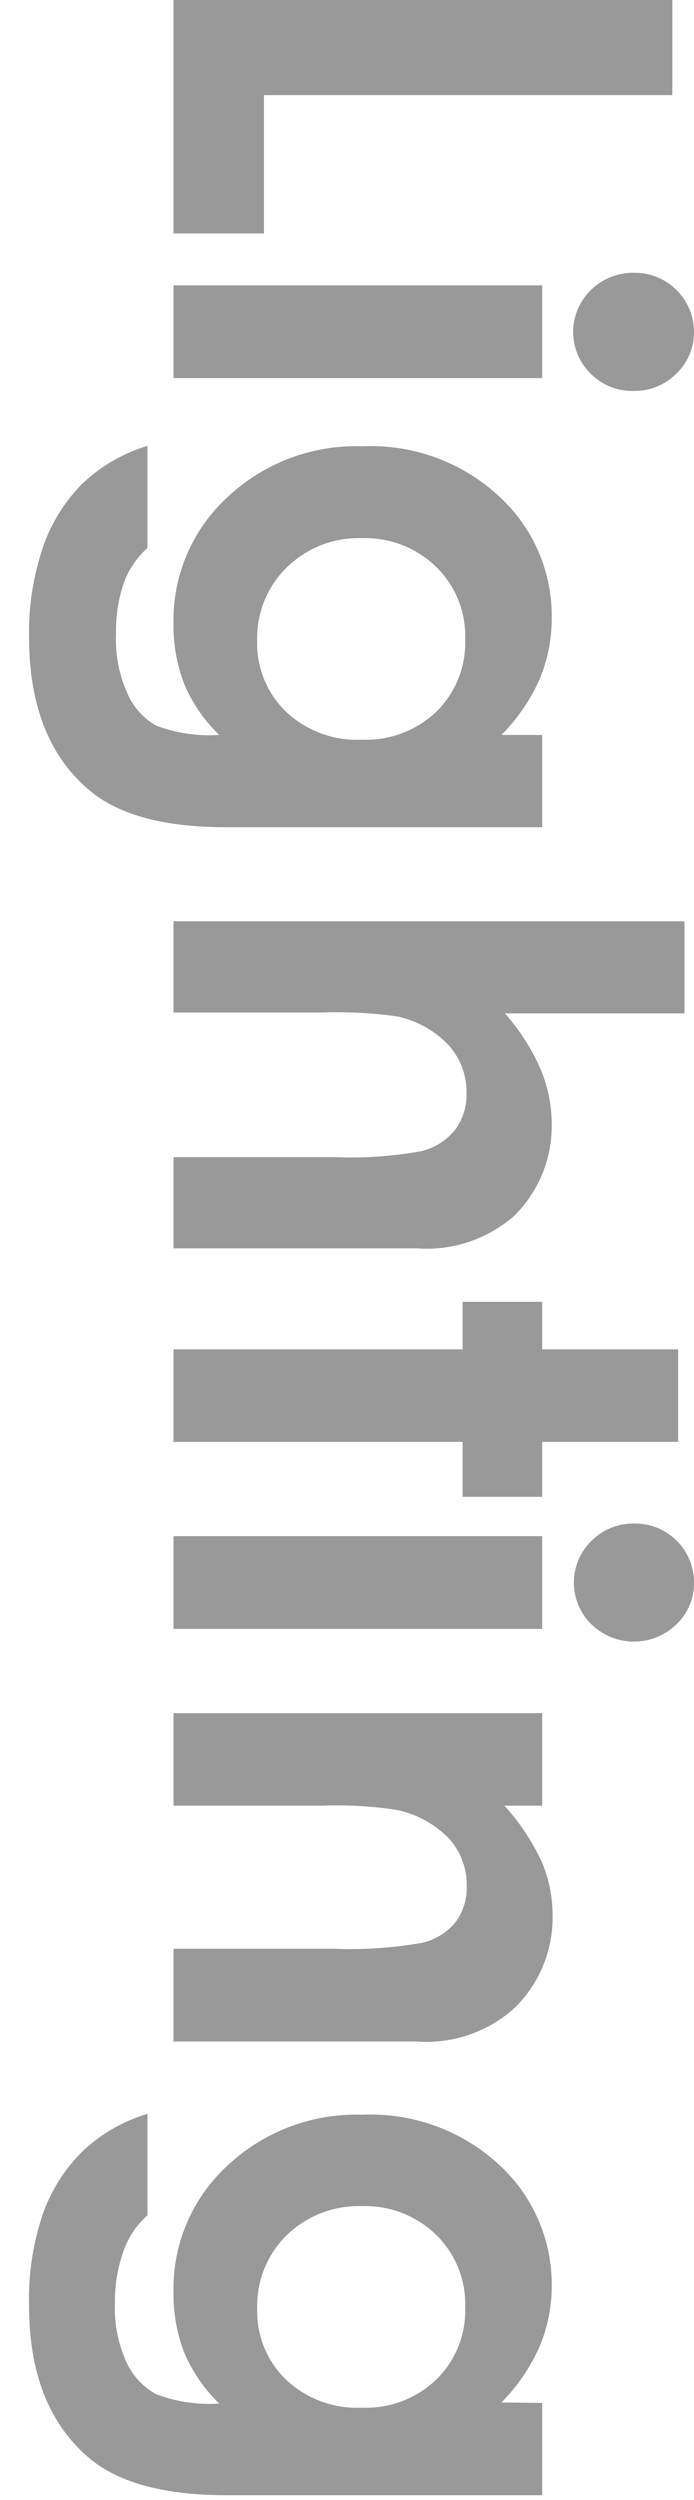
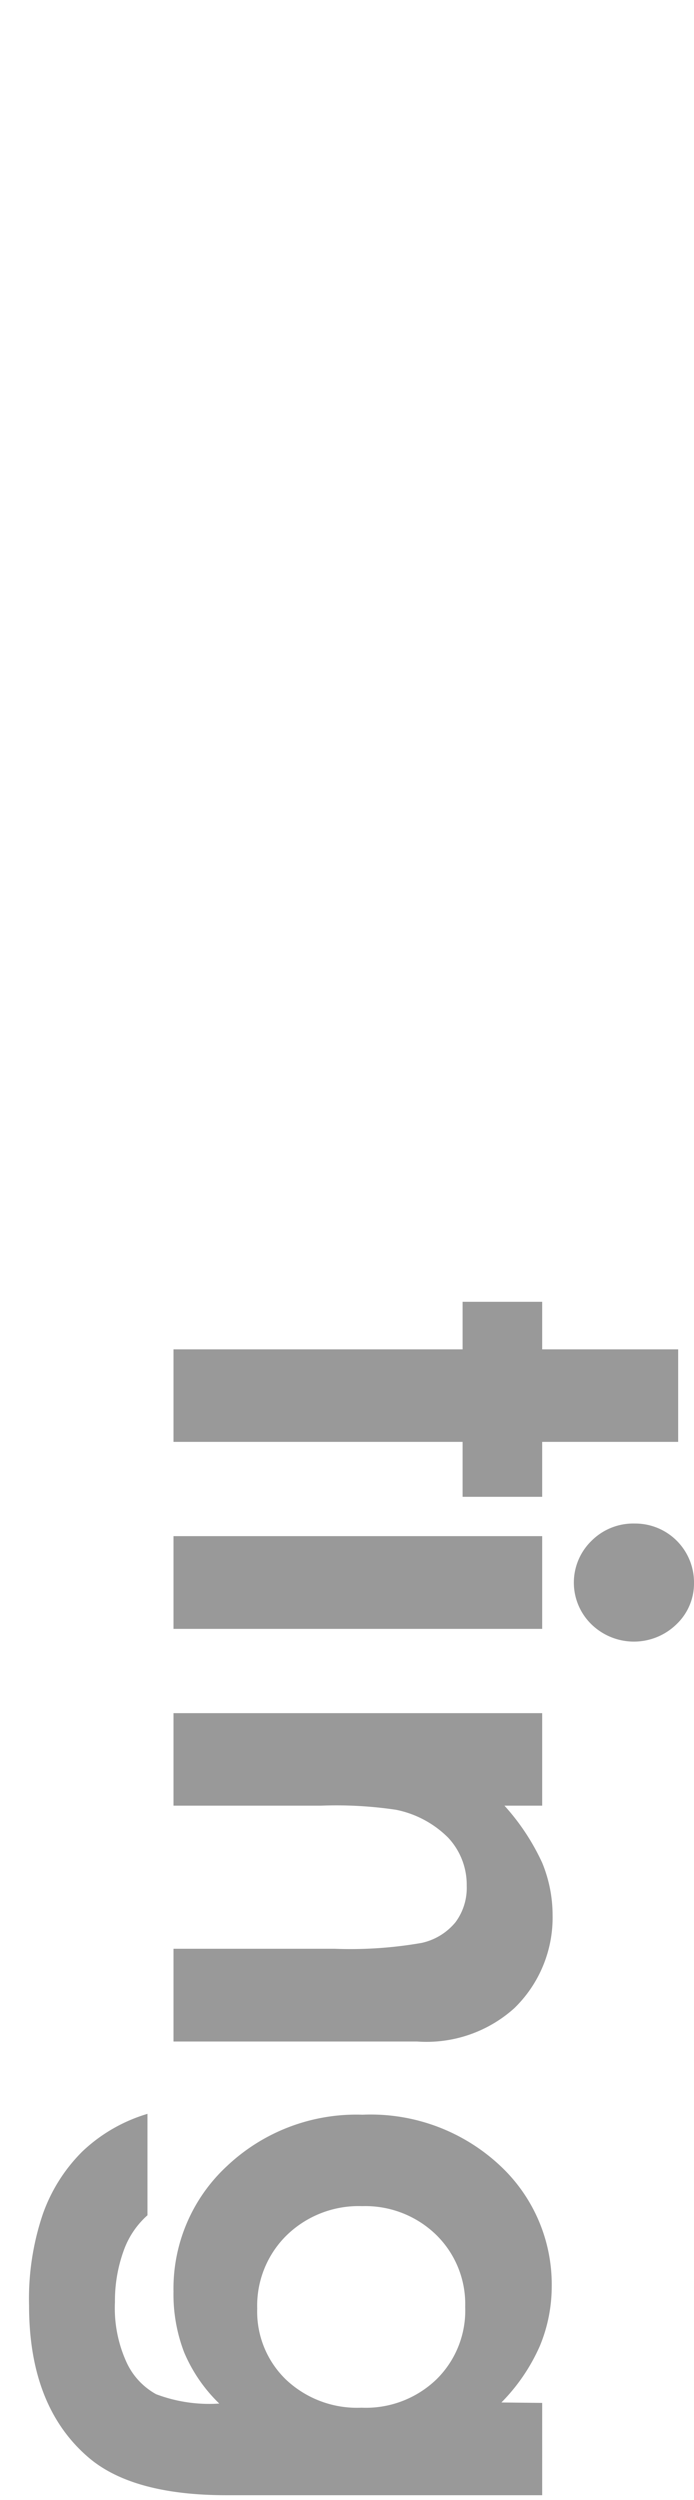
<svg xmlns="http://www.w3.org/2000/svg" viewBox="0 0 32 115.11">
  <defs>
    <style>.cls-1{fill:#999;}.cls-2{fill:none;}</style>
  </defs>
  <g id="レイヤー_2" data-name="レイヤー 2">
    <g id="レイヤー_1-2" data-name="レイヤー 1">
-       <path class="cls-1" d="M31,0V4.38H12.17v6.37H8V0Z" />
-       <path class="cls-1" d="M32,15.27a2.63,2.63,0,0,1-.81,1.93,2.72,2.72,0,0,1-2,.8,2.68,2.68,0,0,1-1.95-.79,2.69,2.69,0,0,1,0-3.85,2.76,2.76,0,0,1,2-.8A2.73,2.73,0,0,1,32,15.27Zm-7-2.13v4.27H8V13.14Z" />
-       <path class="cls-1" d="M25,33.84v4.25H10.44c-2.88,0-5-.57-6.35-1.73q-2.74-2.32-2.75-7A12.22,12.22,0,0,1,2,25.14,7.61,7.61,0,0,1,3.8,22.27a7.46,7.46,0,0,1,3-1.74v4.7a4,4,0,0,0-1.09,1.61,6.83,6.83,0,0,0-.36,2.33,6.07,6.07,0,0,0,.53,2.77A3.13,3.13,0,0,0,7.2,33.41a6.93,6.93,0,0,0,2.91.43,7,7,0,0,1-1.62-2.36A7.42,7.42,0,0,1,8,28.69a7.67,7.67,0,0,1,2.47-5.78,8.64,8.64,0,0,1,6.25-2.36,8.69,8.69,0,0,1,6.5,2.5,7.45,7.45,0,0,1,2.22,5.4,7.21,7.21,0,0,1-.54,2.78,8.61,8.61,0,0,1-1.78,2.61Zm-3.55-4.42a4.46,4.46,0,0,0-1.35-3.33,4.69,4.69,0,0,0-3.4-1.31,4.73,4.73,0,0,0-3.48,1.35,4.52,4.52,0,0,0-1.36,3.37,4.35,4.35,0,0,0,1.33,3.27,4.77,4.77,0,0,0,3.48,1.29,4.73,4.73,0,0,0,3.45-1.29A4.47,4.47,0,0,0,21.45,29.42Z" />
-       <path class="cls-1" d="M31.56,42.42v4.24H23.28a9.7,9.7,0,0,1,1.62,2.51,6.5,6.5,0,0,1,.54,2.56A5.81,5.81,0,0,1,23.69,56a6.13,6.13,0,0,1-4.46,1.48H8v-4.2h7.45a18.26,18.26,0,0,0,4-.28A2.86,2.86,0,0,0,21,52a2.71,2.71,0,0,0,.51-1.68,3.18,3.18,0,0,0-.86-2.23,4.53,4.53,0,0,0-2.34-1.29,20.22,20.22,0,0,0-3.5-.18H8V42.42Z" />
      <path class="cls-1" d="M31.27,62.13v4.26H25v2.53H21.33V66.39H8V62.13H21.33V59.94H25v2.19Z" />
      <path class="cls-1" d="M32,72.87a2.59,2.59,0,0,1-.81,1.92,2.81,2.81,0,0,1-3.92,0,2.68,2.68,0,0,1,0-3.84,2.72,2.72,0,0,1,2-.8A2.71,2.71,0,0,1,32,72.87Zm-7-2.14V75H8V70.73Z" />
      <path class="cls-1" d="M25,78.88v4.26H23.26A10.37,10.37,0,0,1,25,85.77a6.32,6.32,0,0,1,.48,2.41,5.81,5.81,0,0,1-1.77,4.29A6.06,6.06,0,0,1,19.23,94H8V89.73h7.44a19.14,19.14,0,0,0,4-.27A2.79,2.79,0,0,0,21,88.51a2.65,2.65,0,0,0,.52-1.68,3.17,3.17,0,0,0-.86-2.22,4.71,4.71,0,0,0-2.4-1.28,18.71,18.71,0,0,0-3.45-.19H8V78.88Z" />
      <path class="cls-1" d="M25,110.64v4.25H10.44c-2.88,0-5-.58-6.35-1.73-1.83-1.56-2.75-3.89-2.75-7a12.14,12.14,0,0,1,.63-4.2A7.65,7.65,0,0,1,3.8,99.06a7.44,7.44,0,0,1,3-1.73V102a3.94,3.94,0,0,0-1.09,1.61A6.79,6.79,0,0,0,5.3,106a6,6,0,0,0,.53,2.76,3.2,3.2,0,0,0,1.37,1.48,6.93,6.93,0,0,0,2.91.43,7.14,7.14,0,0,1-1.62-2.36,7.44,7.44,0,0,1-.49-2.8,7.68,7.68,0,0,1,2.47-5.78,8.69,8.69,0,0,1,6.25-2.36,8.73,8.73,0,0,1,6.5,2.5,7.47,7.47,0,0,1,2.22,5.41A7.16,7.16,0,0,1,24.9,108a8.64,8.64,0,0,1-1.78,2.62Zm-3.55-4.42a4.46,4.46,0,0,0-1.35-3.33,4.69,4.69,0,0,0-3.4-1.31,4.76,4.76,0,0,0-3.48,1.34,4.54,4.54,0,0,0-1.36,3.38,4.35,4.35,0,0,0,1.33,3.27,4.77,4.77,0,0,0,3.48,1.29,4.69,4.69,0,0,0,3.45-1.3A4.44,4.44,0,0,0,21.45,106.22Z" />
-       <rect class="cls-2" x="-41.55" y="41.55" width="115.11" height="32" transform="translate(73.55 41.55) rotate(90)" />
    </g>
  </g>
</svg>